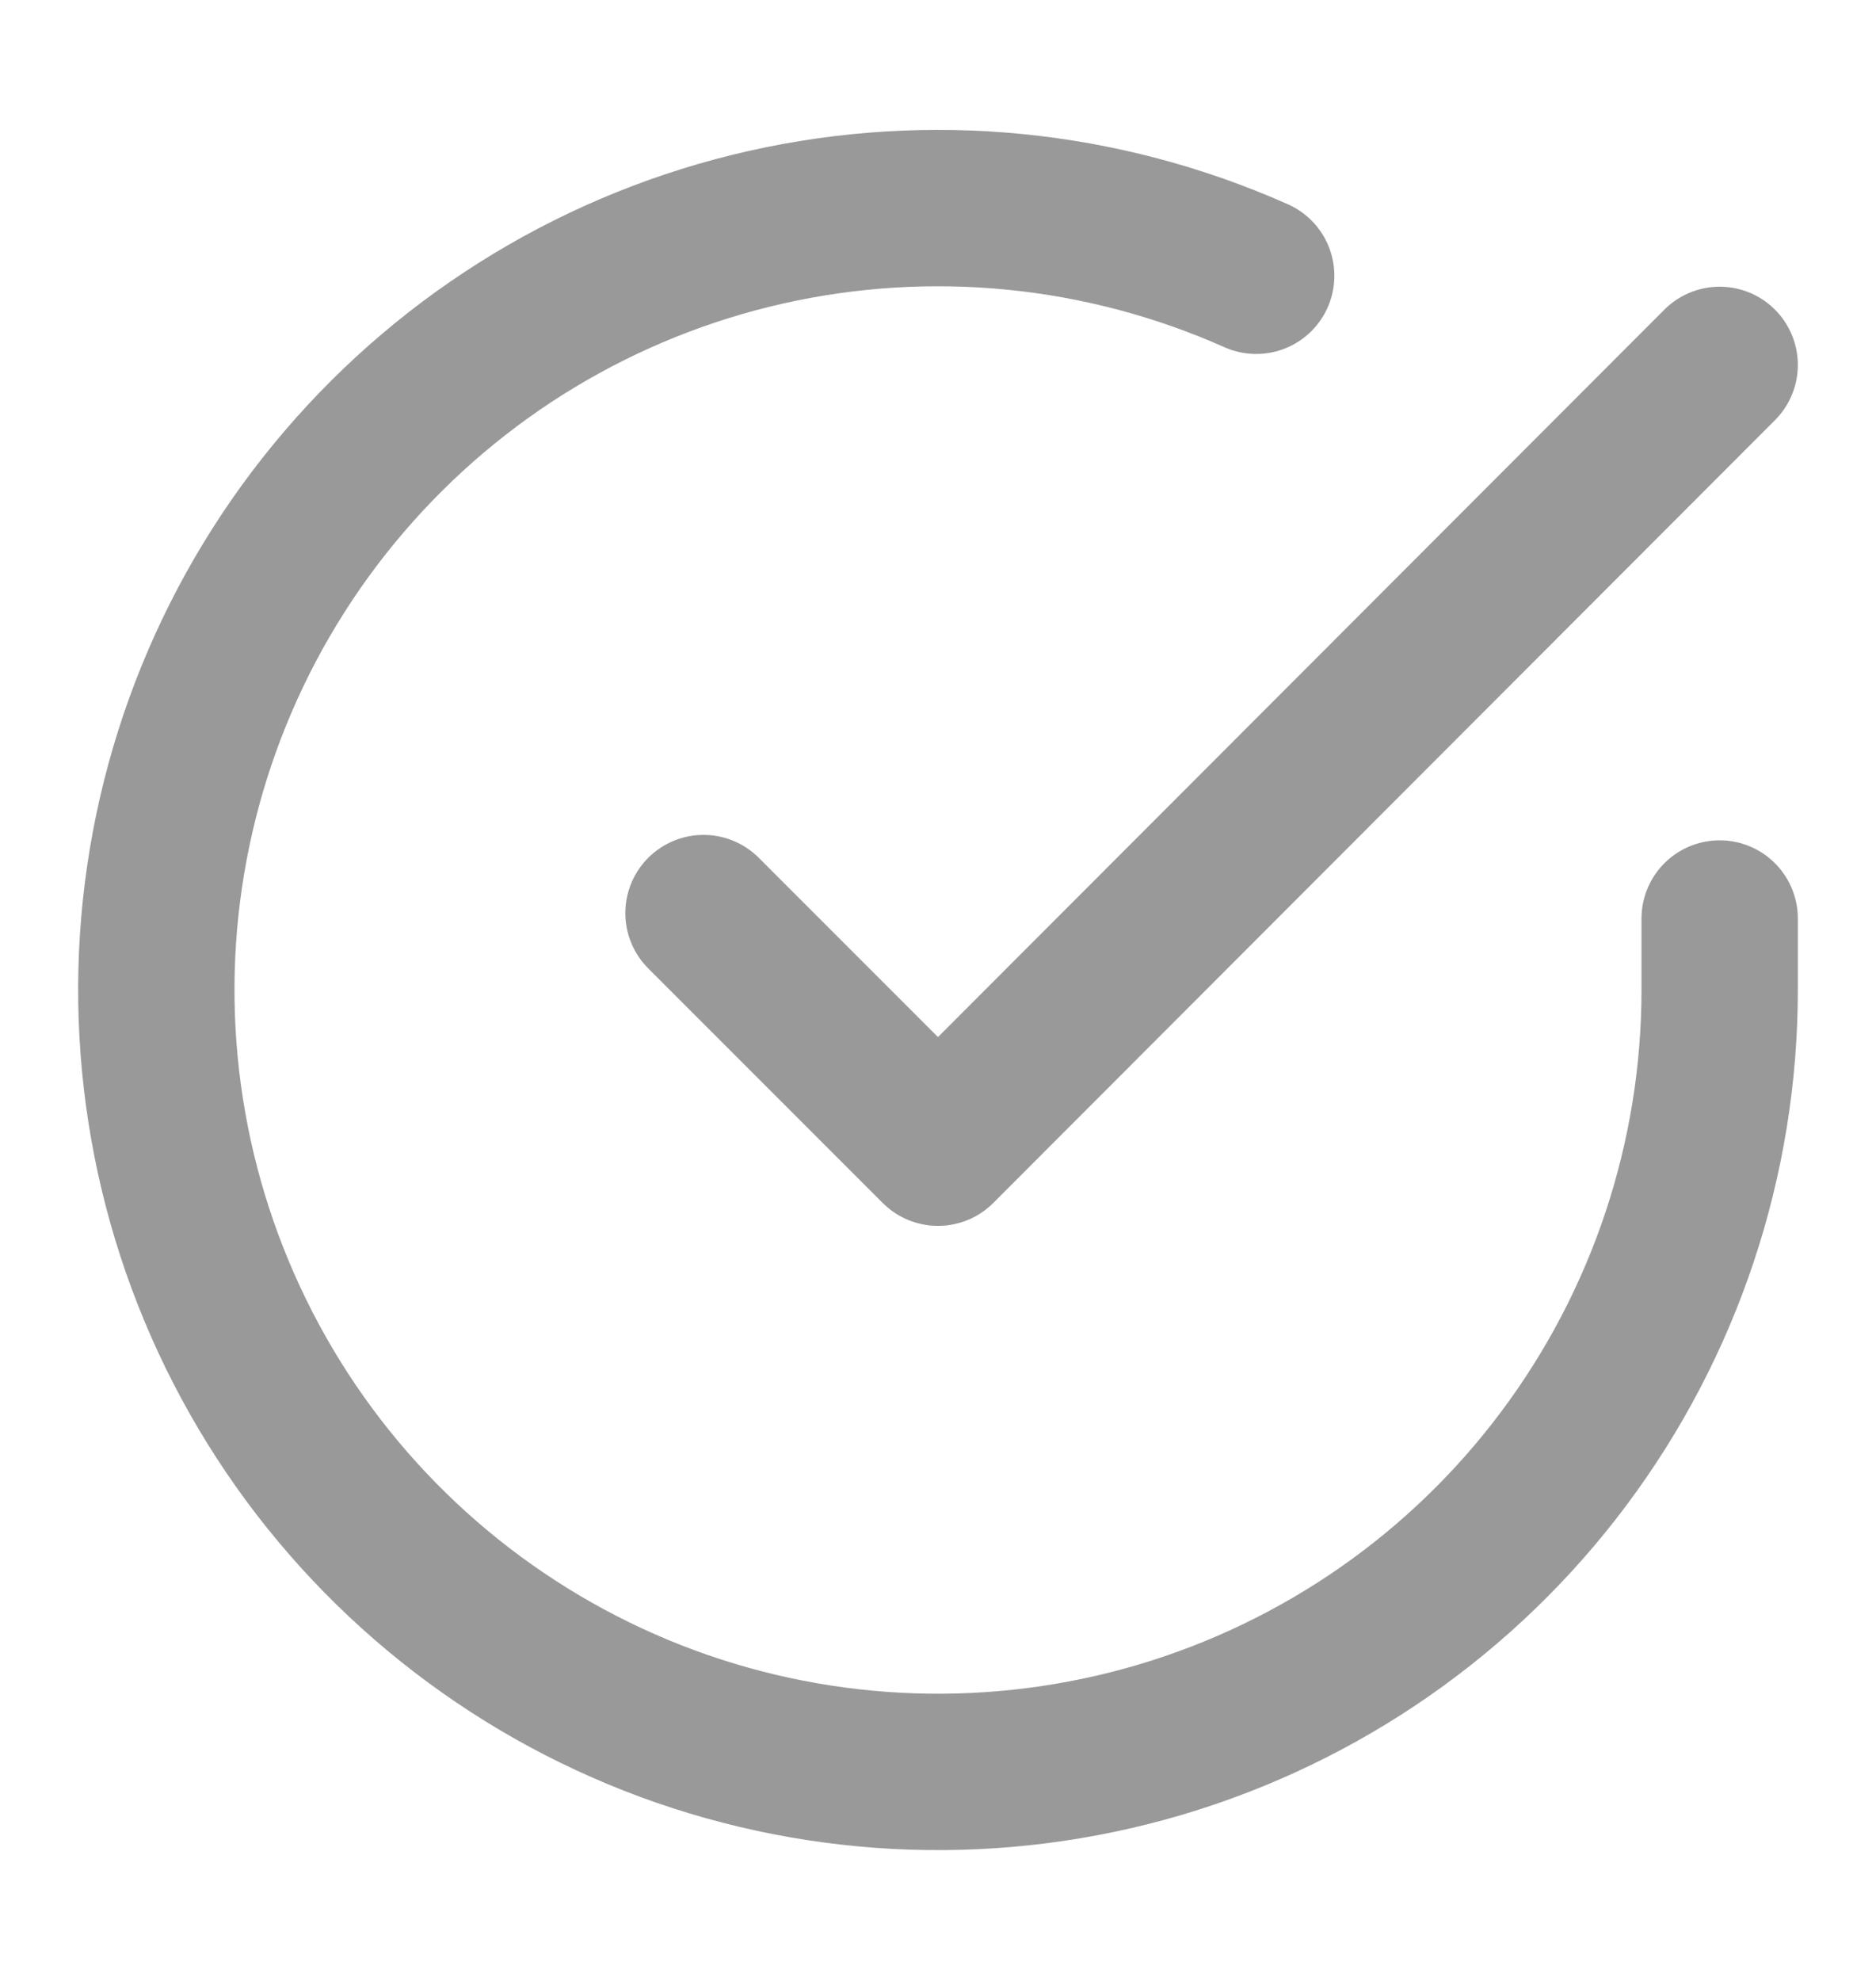
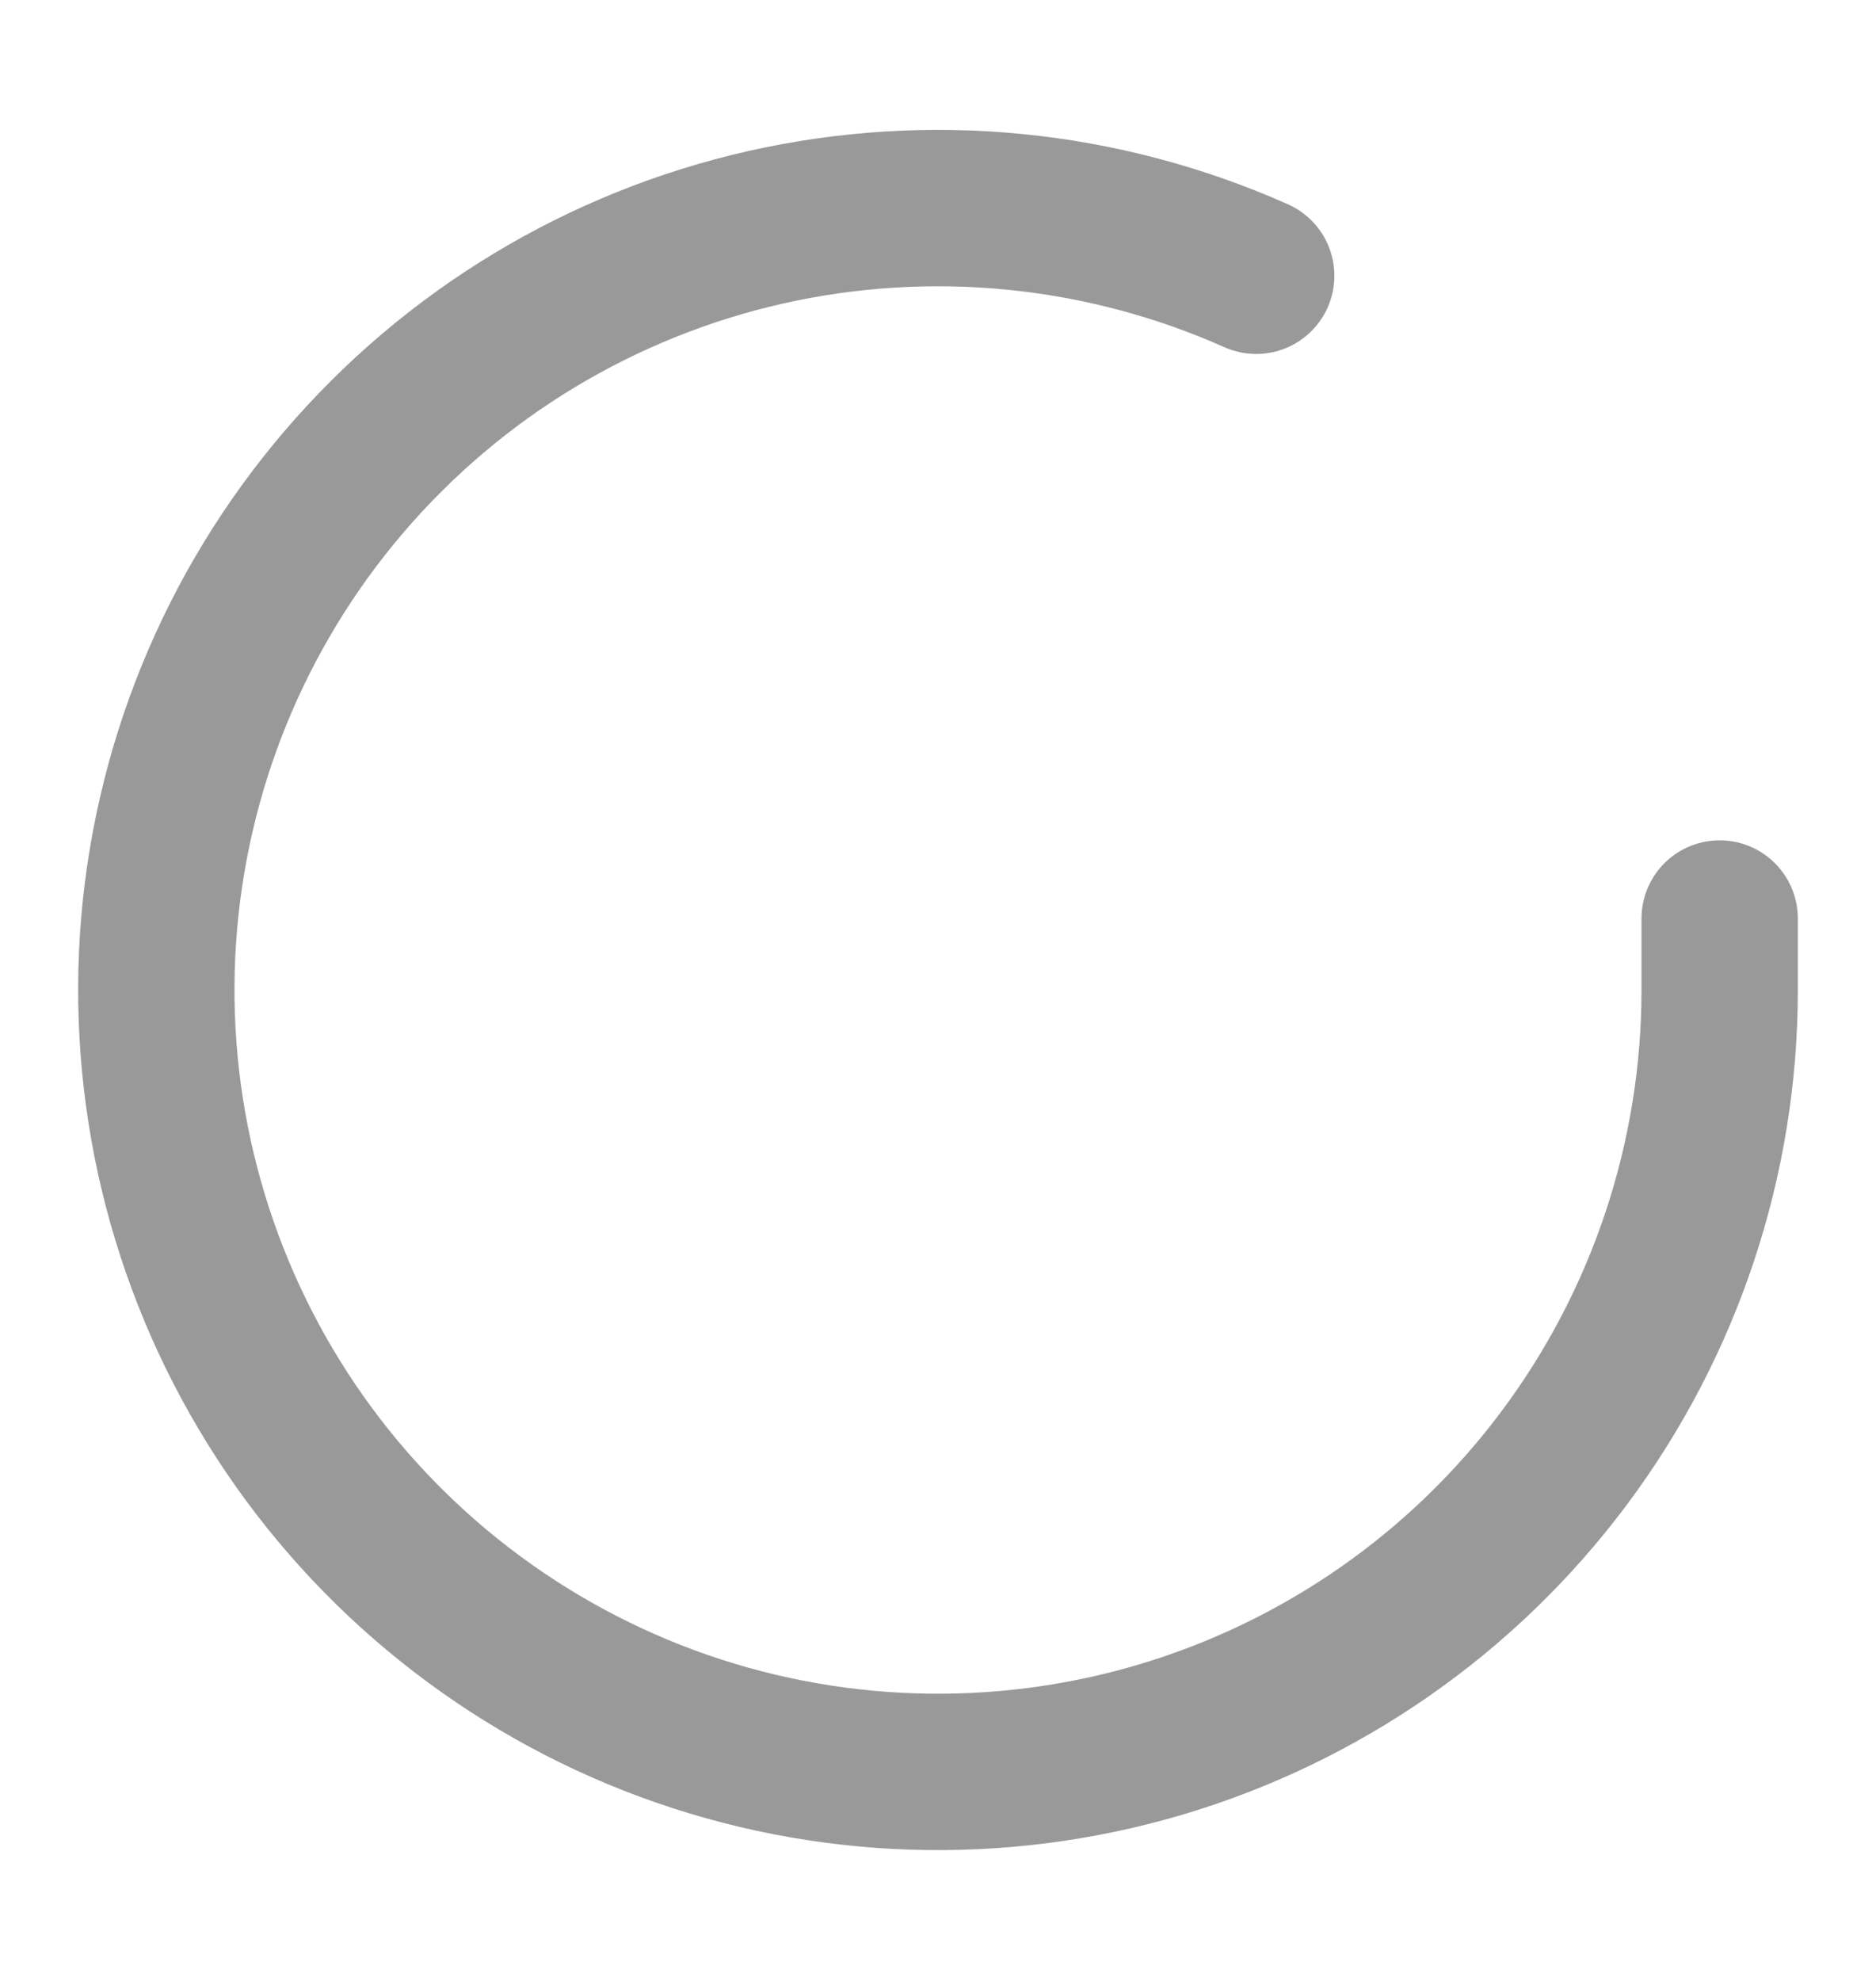
<svg xmlns="http://www.w3.org/2000/svg" width="18" height="19" viewBox="0 0 18 19" fill="none">
  <path d="M16.5 8.81V9.5C16.499 11.117 15.975 12.691 15.007 13.986C14.039 15.282 12.678 16.229 11.127 16.688C9.576 17.146 7.918 17.091 6.401 16.531C4.884 15.97 3.588 14.934 2.708 13.578C1.828 12.221 1.41 10.616 1.516 9.002C1.623 7.388 2.248 5.852 3.299 4.623C4.35 3.393 5.77 2.536 7.347 2.18C8.925 1.824 10.575 1.987 12.053 2.645" stroke="#999999" stroke-width="1.5" stroke-linecap="round" stroke-linejoin="round" />
-   <path d="M16.5 3.5L9 11.008L6.75 8.758" stroke="#999999" stroke-width="1.5" stroke-linecap="round" stroke-linejoin="round" />
</svg>